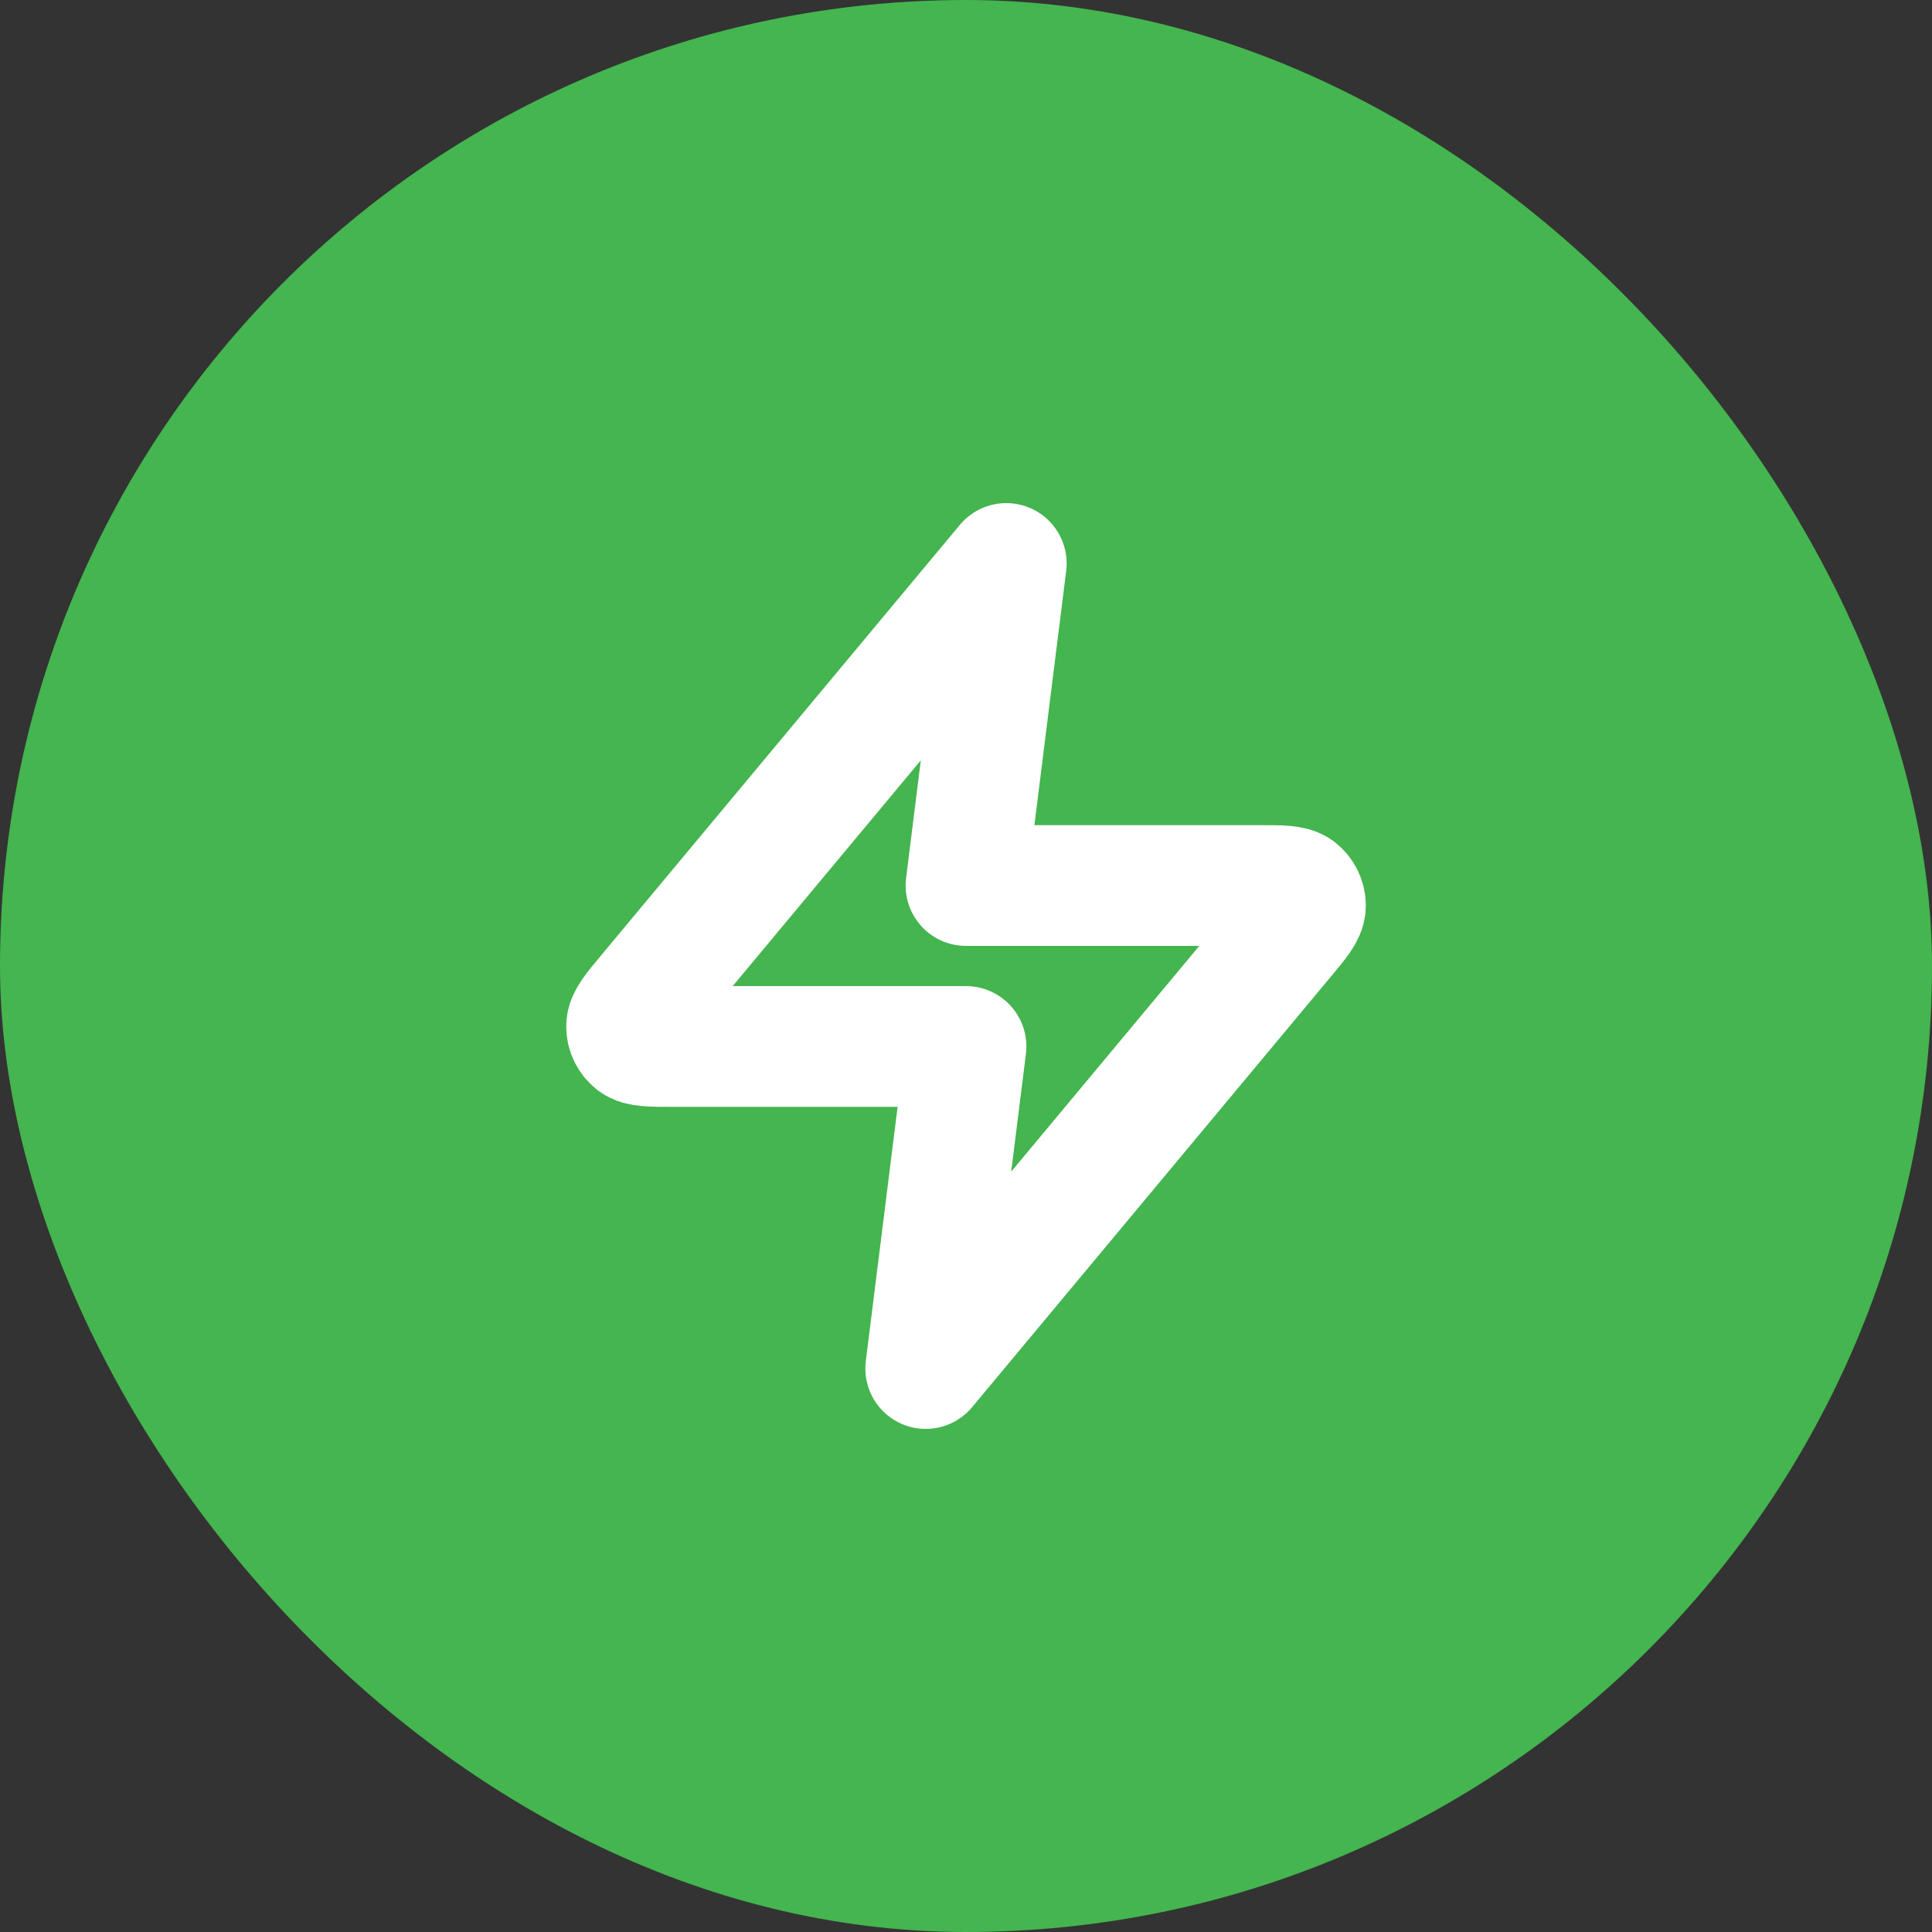
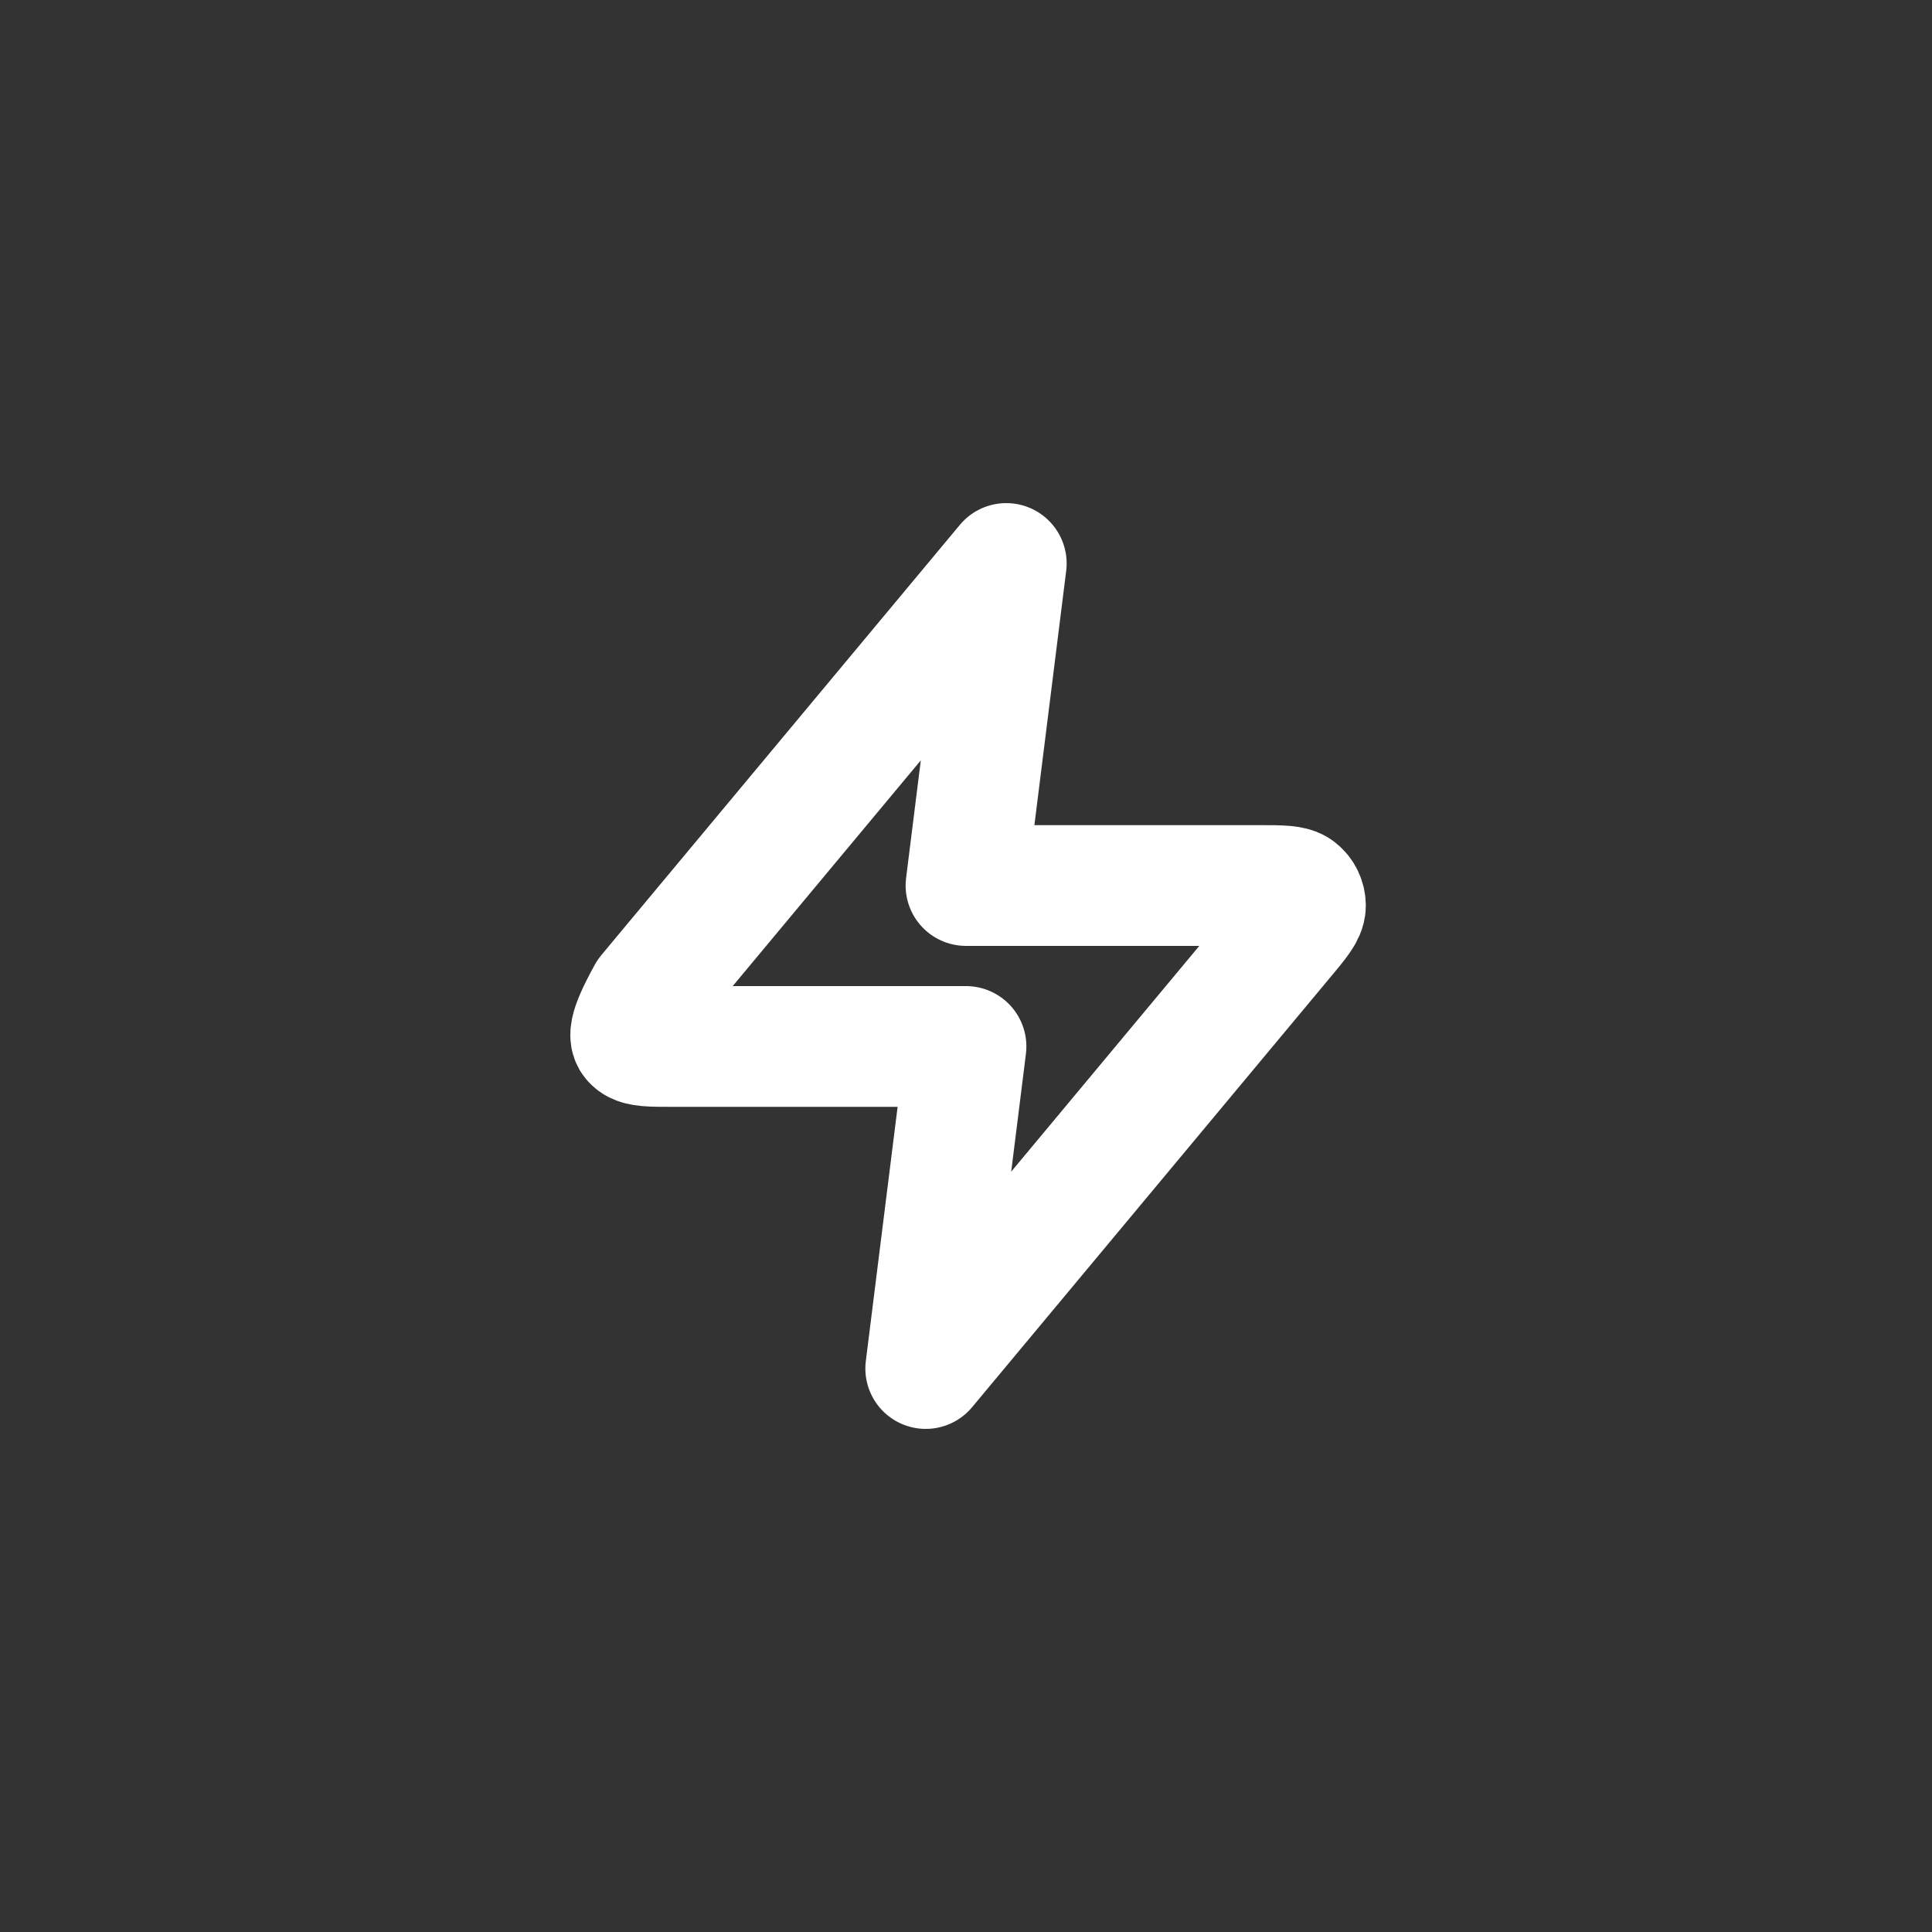
<svg xmlns="http://www.w3.org/2000/svg" width="32" height="32" viewBox="0 0 32 32" fill="none">
  <rect x="0" y="0" width="32" height="32" fill="#333333" stroke="none" />
-   <rect width="32" height="32" rx="16" fill="#44B54F" />
-   <path d="M16.667 9.333L10.729 16.459C10.496 16.738 10.38 16.877 10.379 16.995C10.377 17.097 10.423 17.195 10.502 17.259C10.594 17.333 10.775 17.333 11.139 17.333H16L15.333 22.667L21.271 15.541C21.504 15.262 21.62 15.123 21.622 15.005C21.623 14.902 21.578 14.805 21.498 14.741C21.406 14.667 21.225 14.667 20.861 14.667H16L16.667 9.333Z" stroke="white" stroke-width="2" stroke-linecap="round" stroke-linejoin="round" />
+   <path d="M16.667 9.333L10.729 16.459C10.377 17.097 10.423 17.195 10.502 17.259C10.594 17.333 10.775 17.333 11.139 17.333H16L15.333 22.667L21.271 15.541C21.504 15.262 21.62 15.123 21.622 15.005C21.623 14.902 21.578 14.805 21.498 14.741C21.406 14.667 21.225 14.667 20.861 14.667H16L16.667 9.333Z" stroke="white" stroke-width="2" stroke-linecap="round" stroke-linejoin="round" />
</svg>